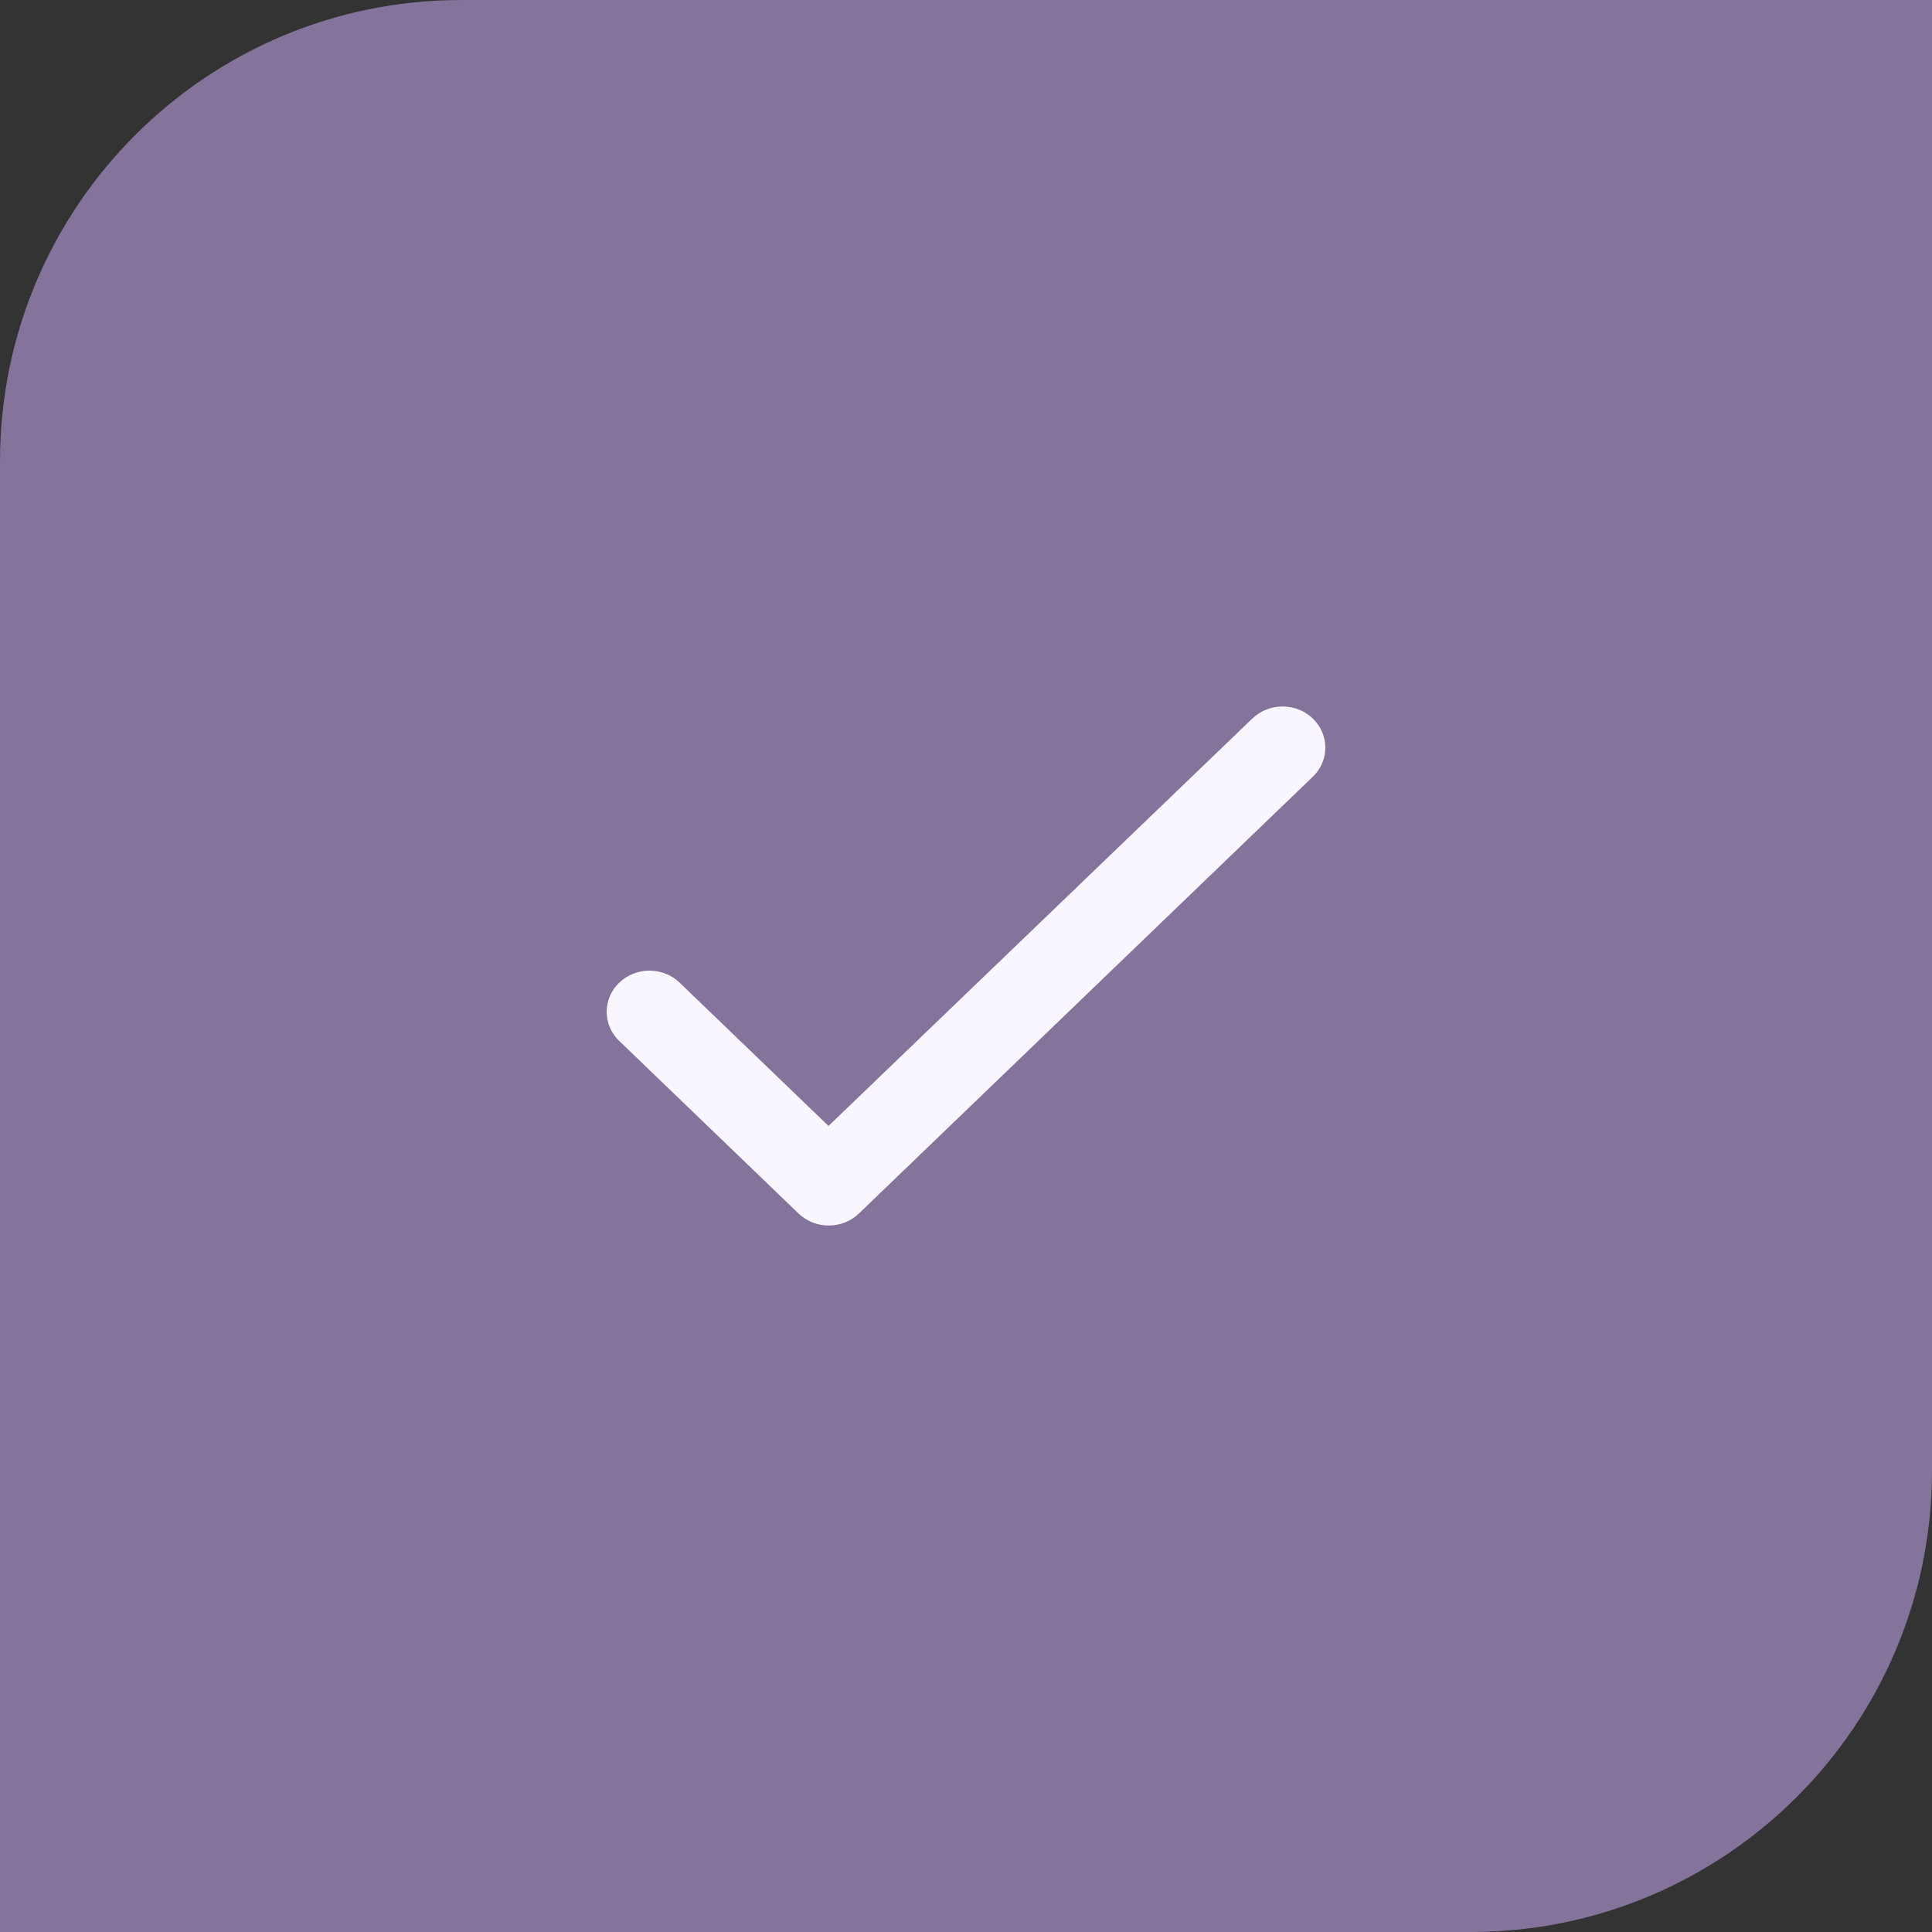
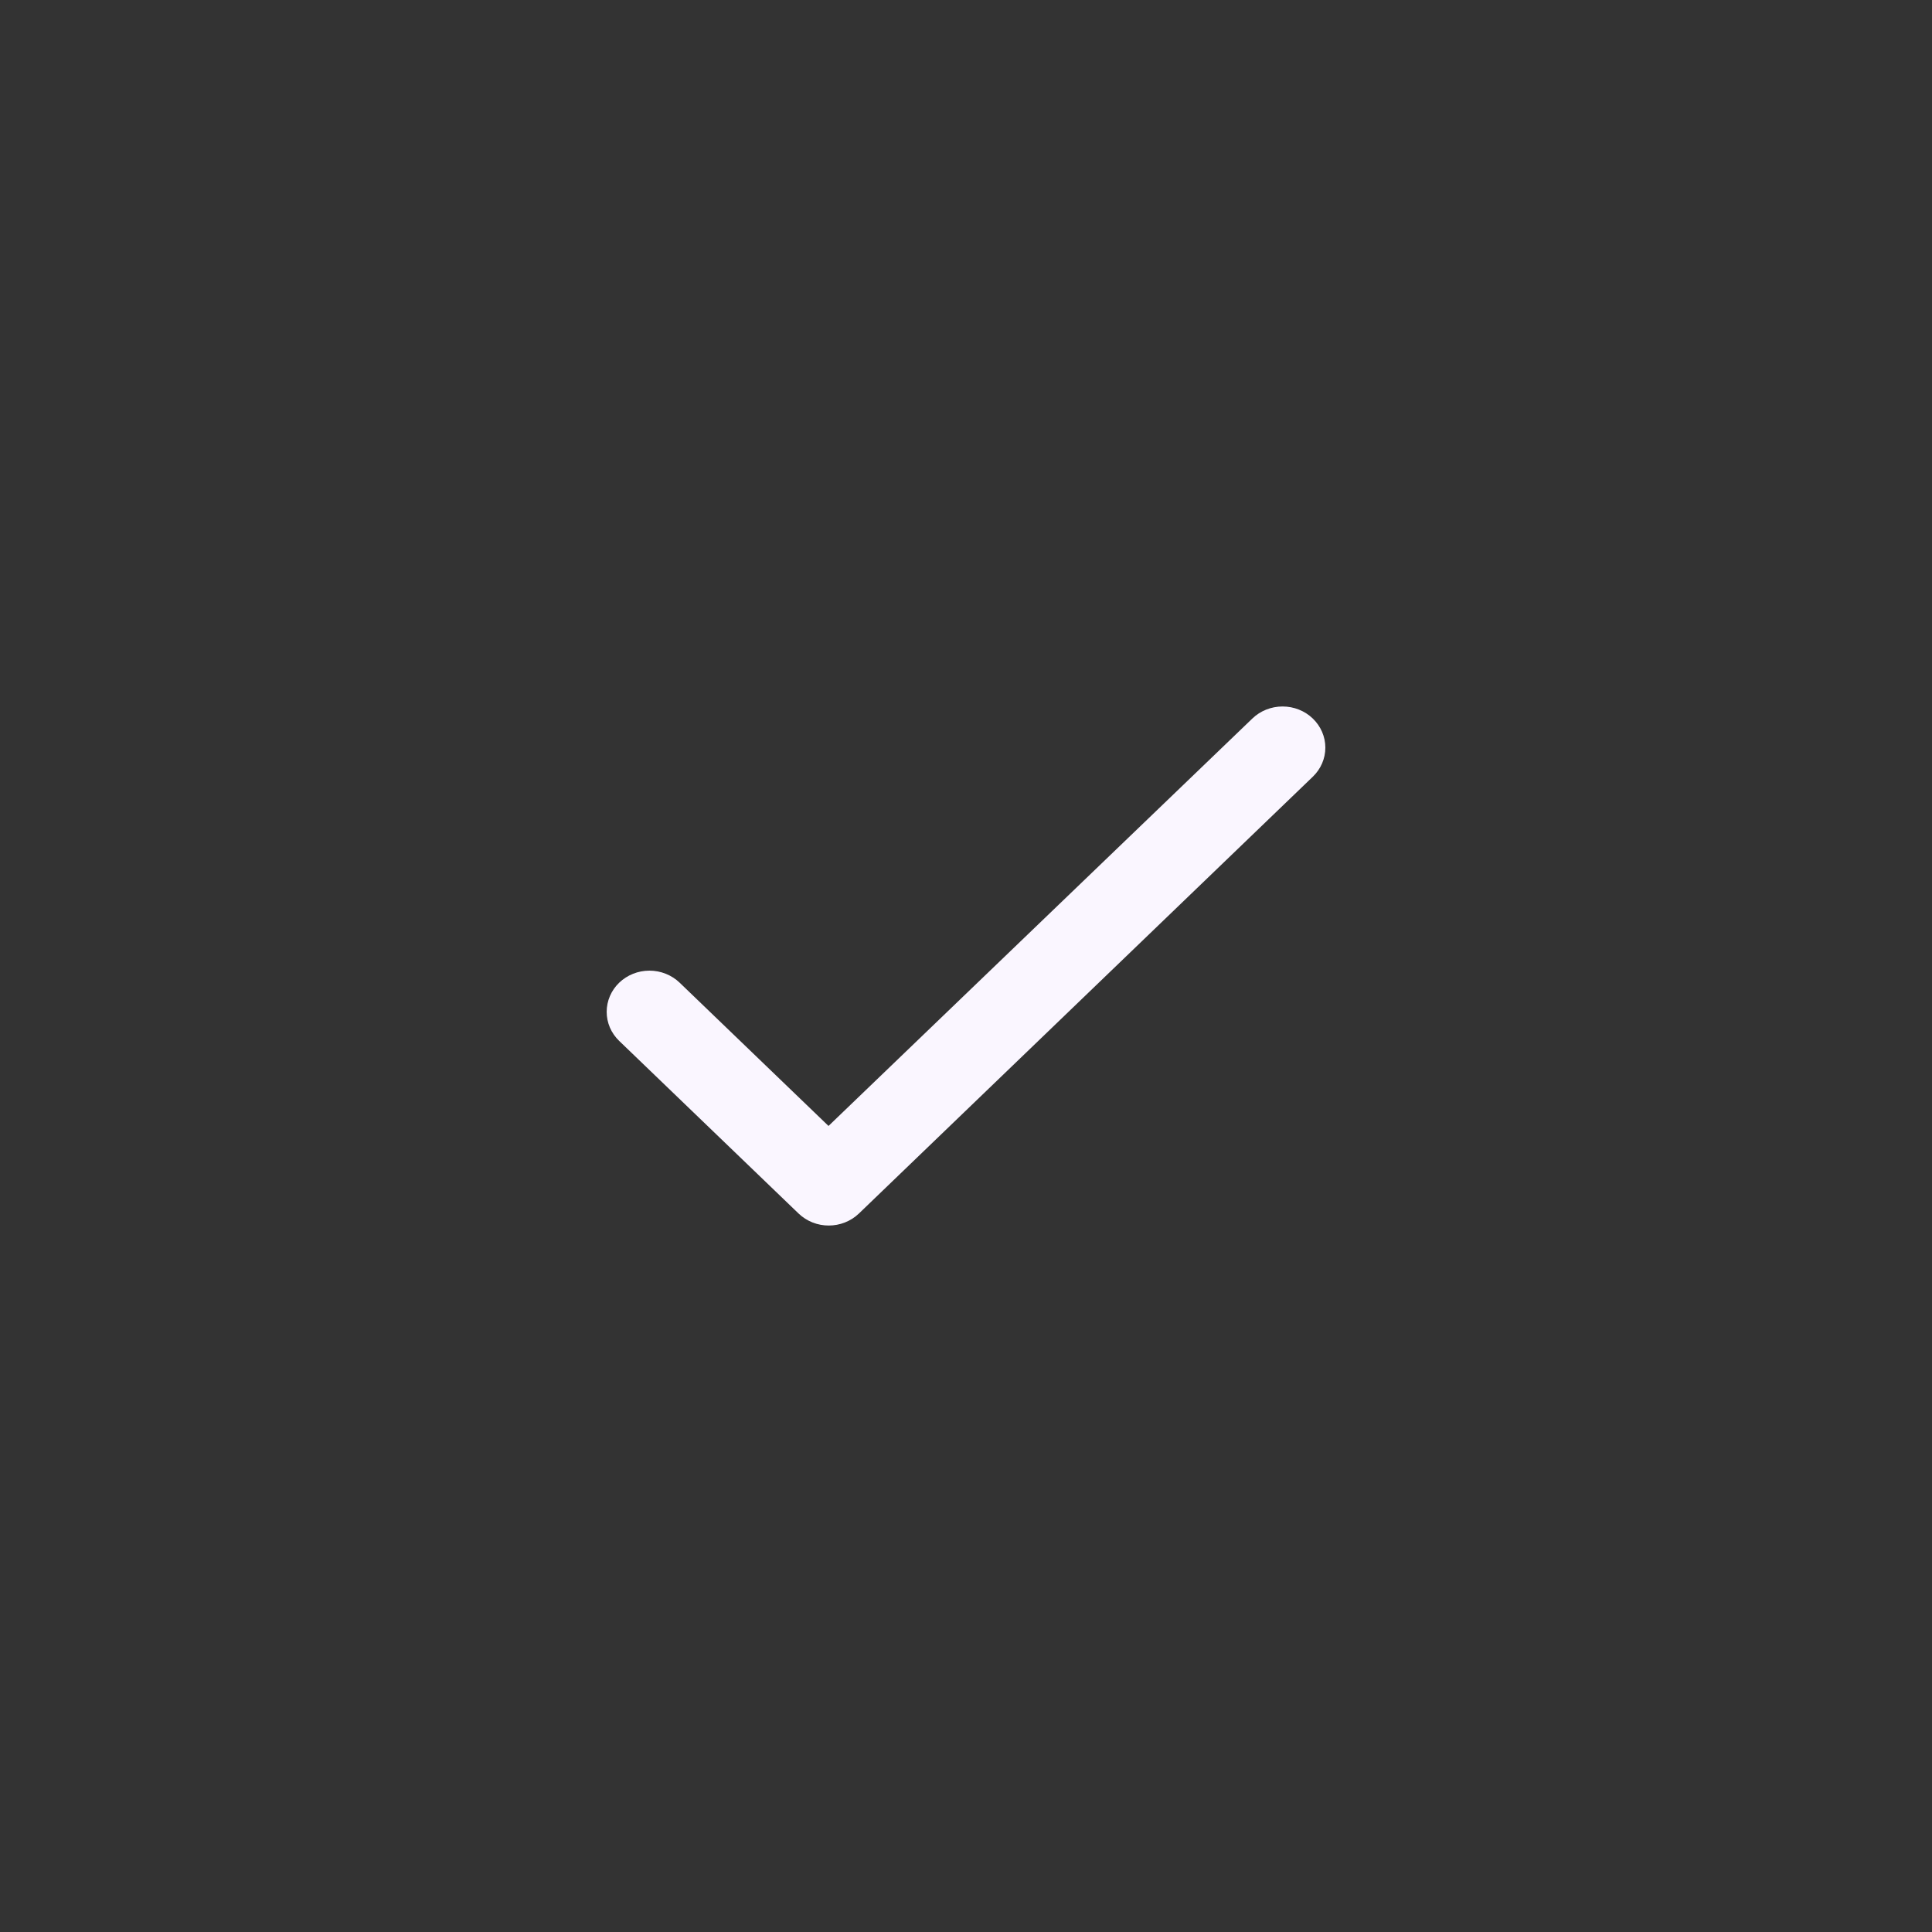
<svg xmlns="http://www.w3.org/2000/svg" width="67" height="67" viewBox="0 0 67 67" fill="none">
  <rect x="0" y="0" width="67" height="67" fill="#333333" stroke="none" />
-   <path d="M0 16C0 7.163 7.163 0 16 0H67V51C67 59.837 59.837 67 51 67H0V16Z" fill="#84749B" />
  <path d="M28.732 39.047L23.57 34.079C23.292 33.812 22.915 33.661 22.522 33.661C22.128 33.661 21.751 33.812 21.473 34.079C21.195 34.347 21.039 34.71 21.039 35.089C21.039 35.276 21.077 35.462 21.151 35.635C21.226 35.808 21.335 35.965 21.473 36.098L27.691 42.081C28.271 42.64 29.208 42.64 29.789 42.081L45.527 26.936C45.805 26.669 45.962 26.306 45.962 25.927C45.962 25.549 45.805 25.186 45.527 24.918C45.249 24.65 44.872 24.5 44.478 24.5C44.085 24.5 43.708 24.65 43.43 24.918L28.732 39.047Z" fill="#FAF6FF" />
</svg>